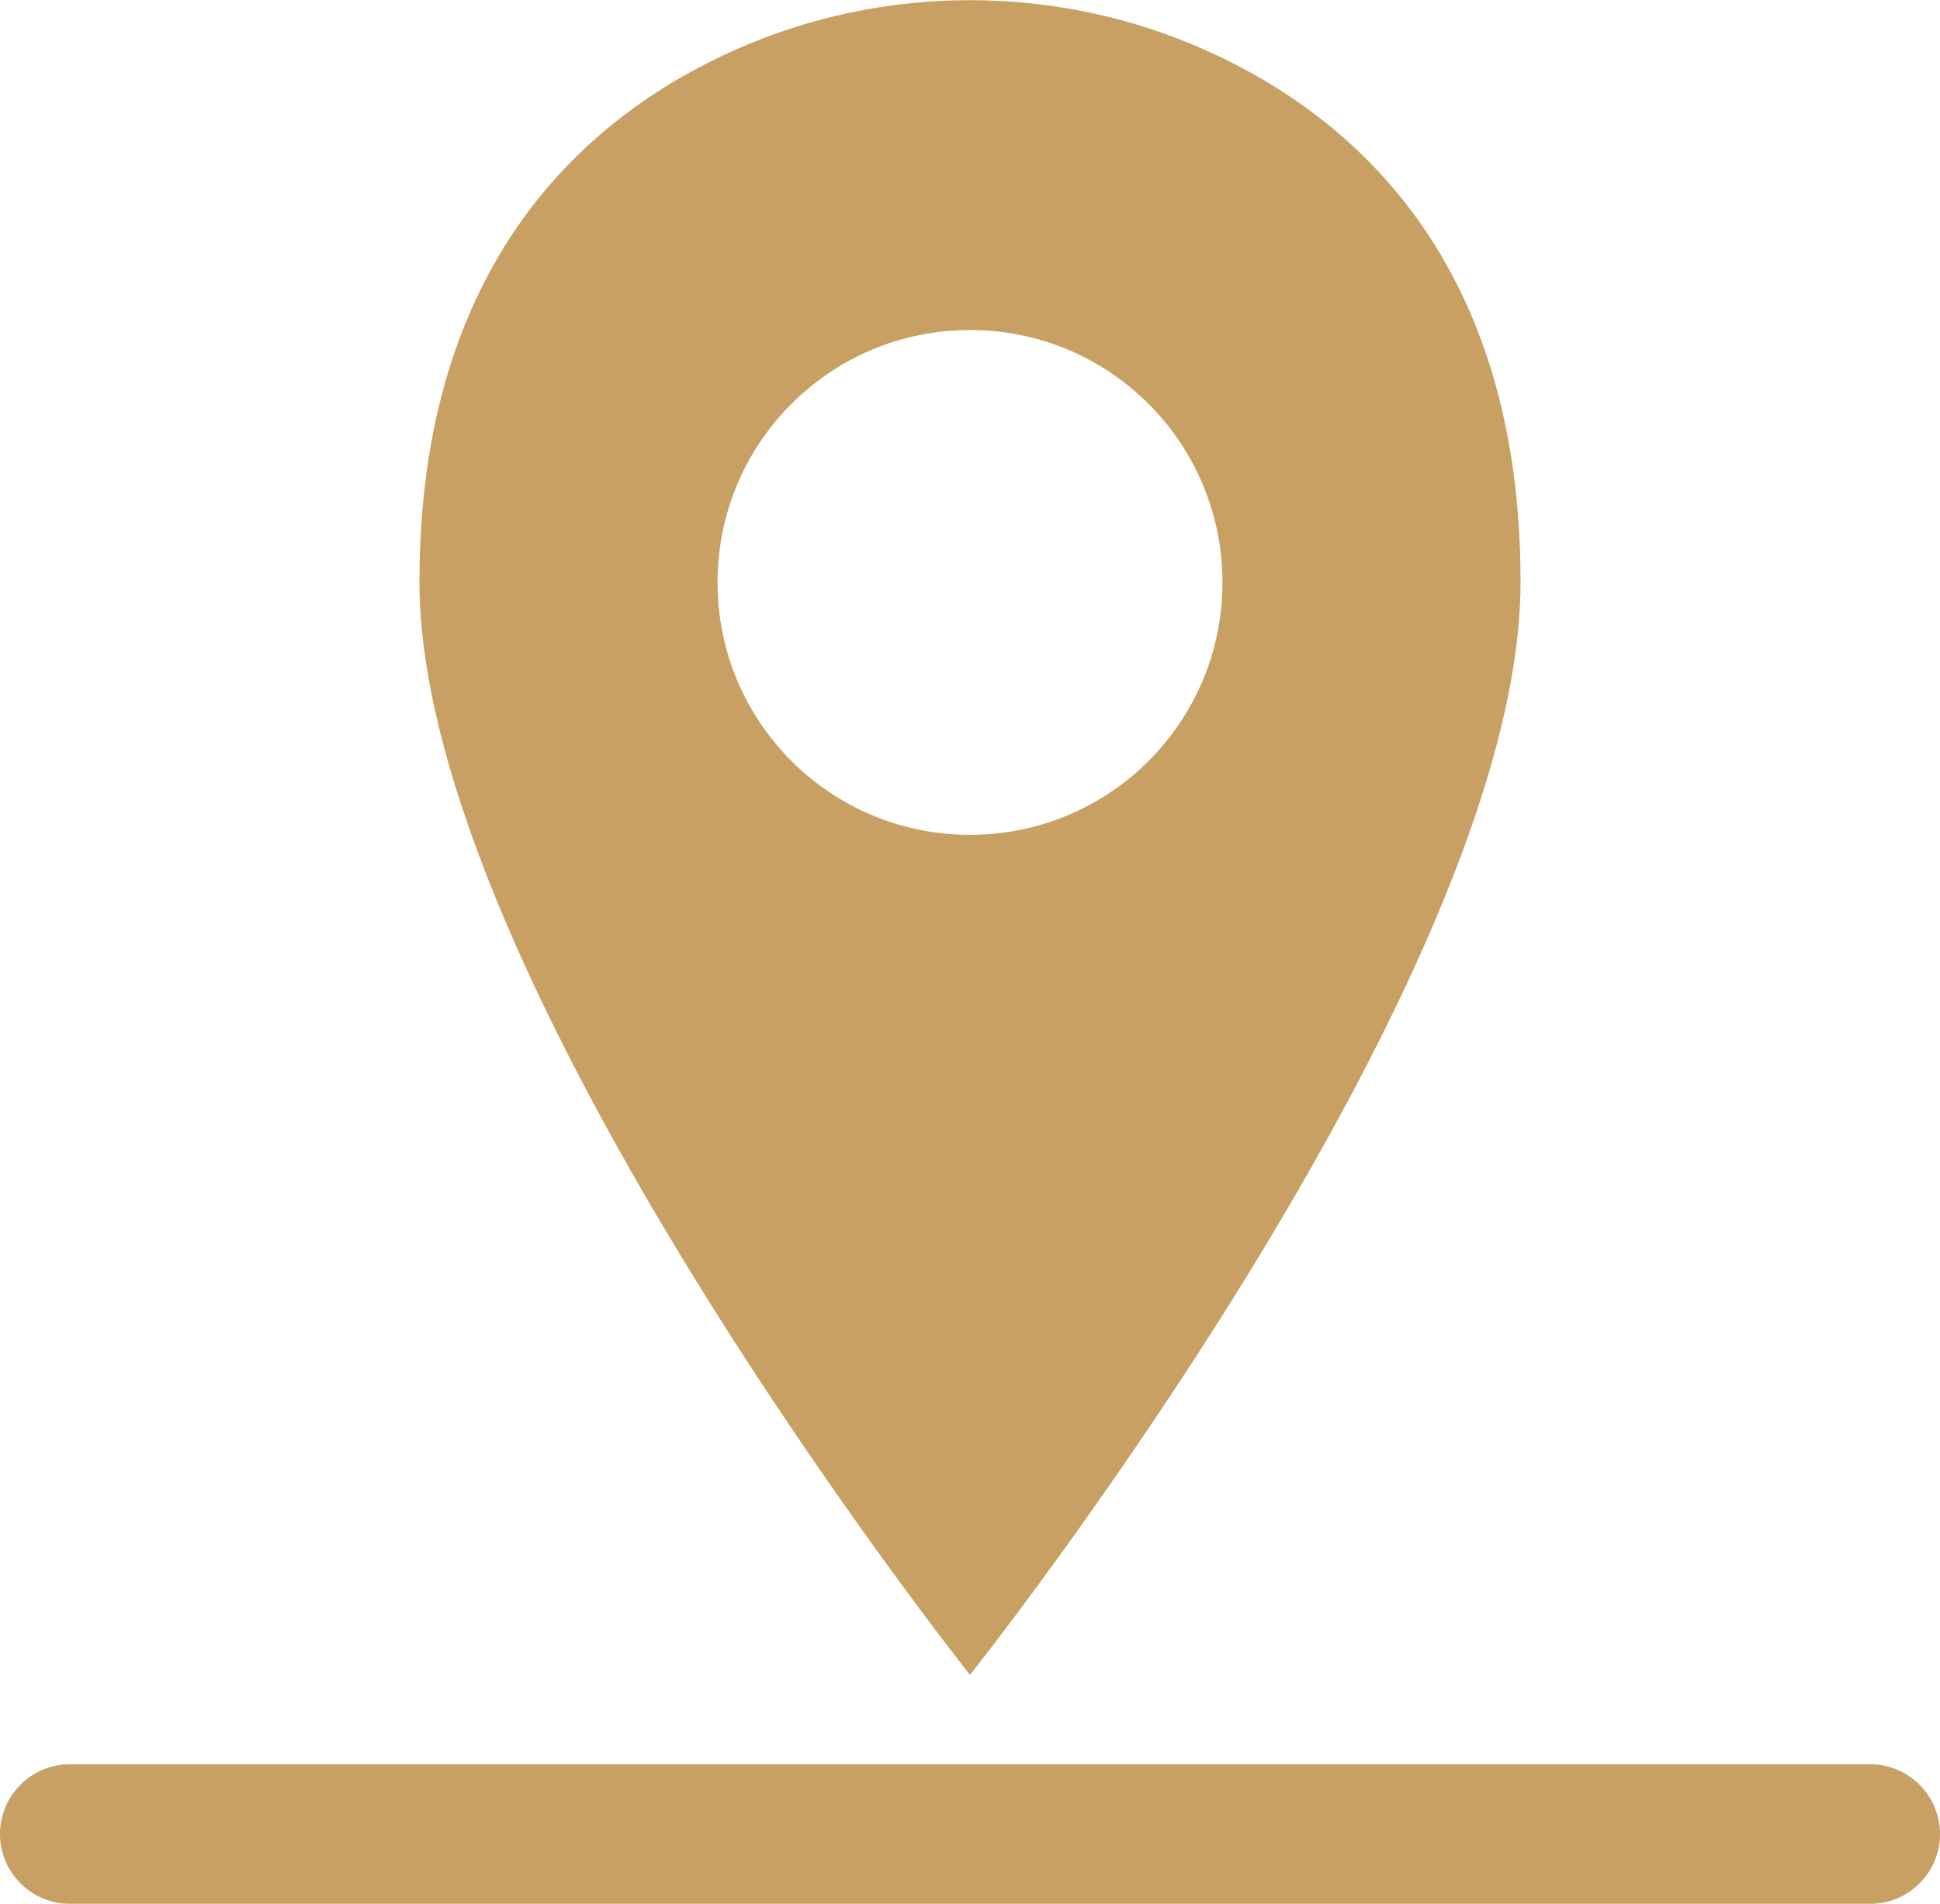
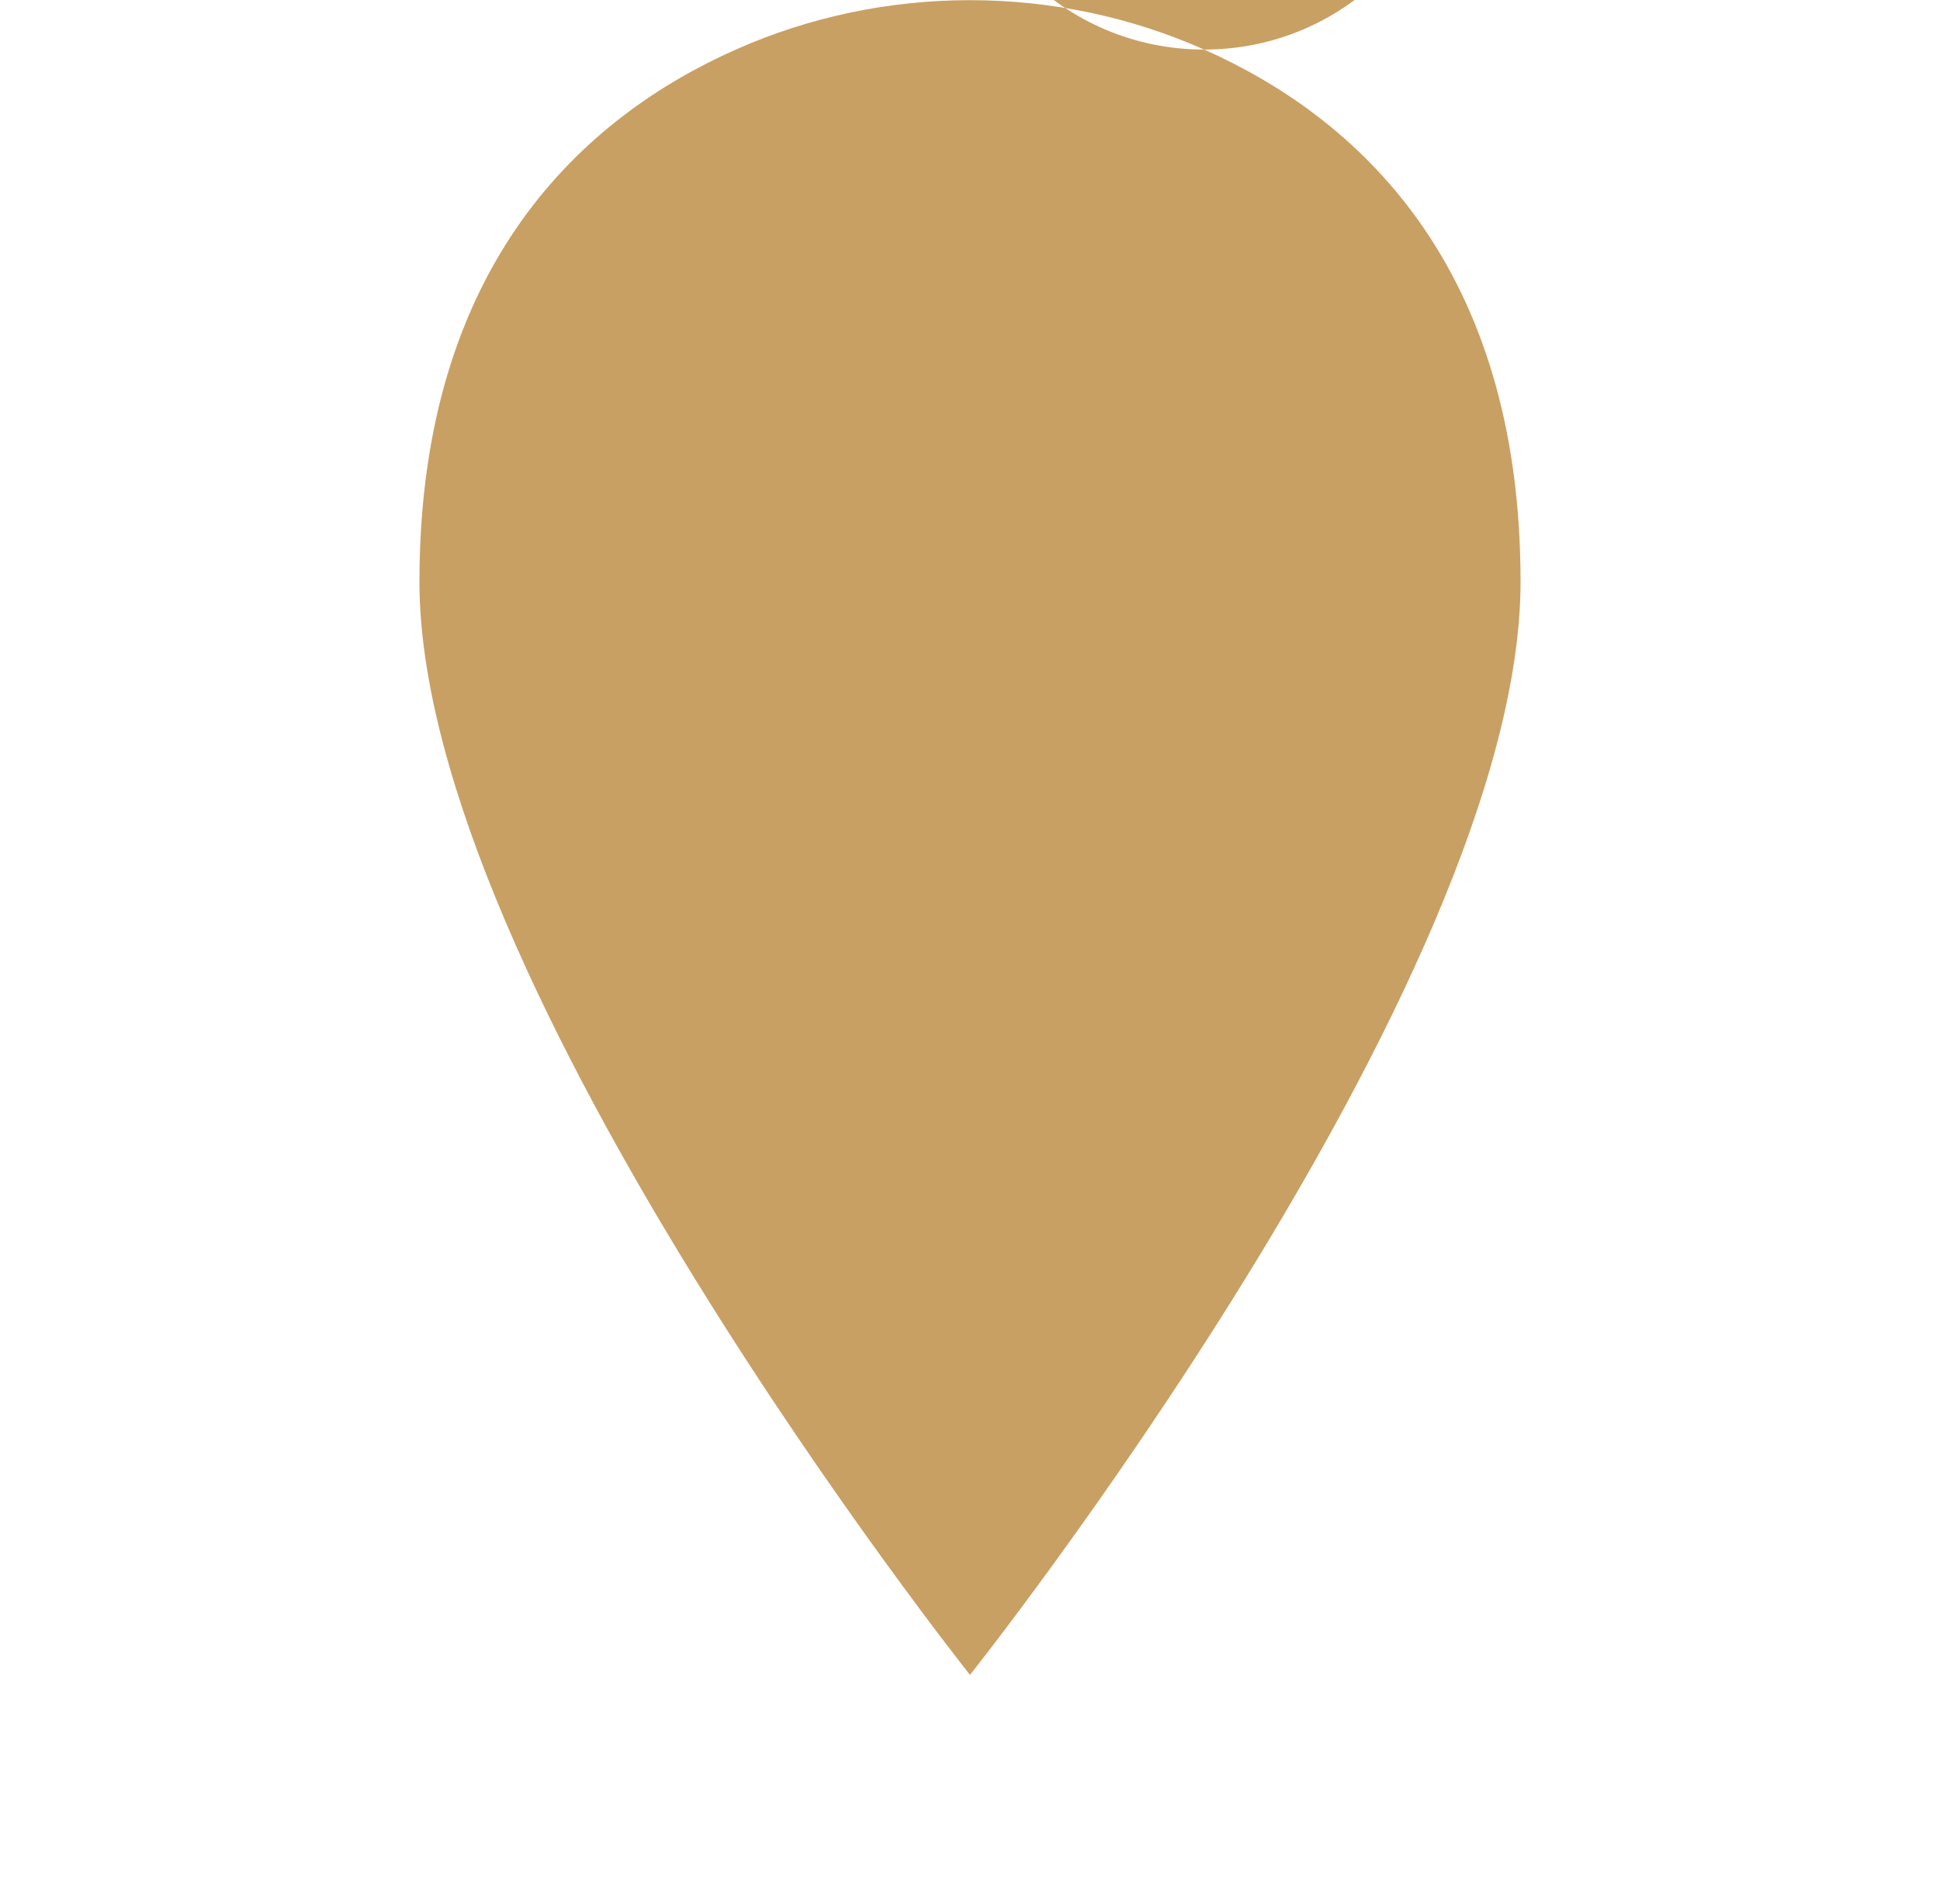
<svg xmlns="http://www.w3.org/2000/svg" id="_レイヤー_2" viewBox="0 0 29.74 29.19">
  <defs>
    <style>.cls-1{fill:#c9a063;}</style>
  </defs>
  <g id="artwork">
    <g>
-       <path class="cls-1" d="M18.46,.76c-2.27-1.01-4.91-1.01-7.18,0-2.3,1.02-4.85,3.27-4.85,8.16,0,6.14,8.44,16.76,8.44,16.76,0,0,8.44-10.61,8.44-16.76,0-4.9-2.55-7.14-4.85-8.16Zm-3.59,12.04c-2.14,0-3.87-1.73-3.87-3.87s1.73-3.87,3.87-3.87,3.87,1.73,3.87,3.87-1.73,3.87-3.87,3.87Z" />
-       <path class="cls-1" d="M29.74,28.12c0,.59-.48,1.07-1.07,1.07H1.07c-.59,0-1.07-.48-1.07-1.07s.48-1.07,1.07-1.07H28.67c.59,0,1.07,.48,1.07,1.07Z" />
+       <path class="cls-1" d="M18.46,.76c-2.27-1.01-4.91-1.01-7.18,0-2.3,1.02-4.85,3.27-4.85,8.16,0,6.14,8.44,16.76,8.44,16.76,0,0,8.44-10.61,8.44-16.76,0-4.9-2.55-7.14-4.85-8.16Zc-2.14,0-3.87-1.73-3.87-3.87s1.73-3.87,3.87-3.87,3.87,1.73,3.87,3.87-1.73,3.87-3.87,3.87Z" />
    </g>
  </g>
</svg>